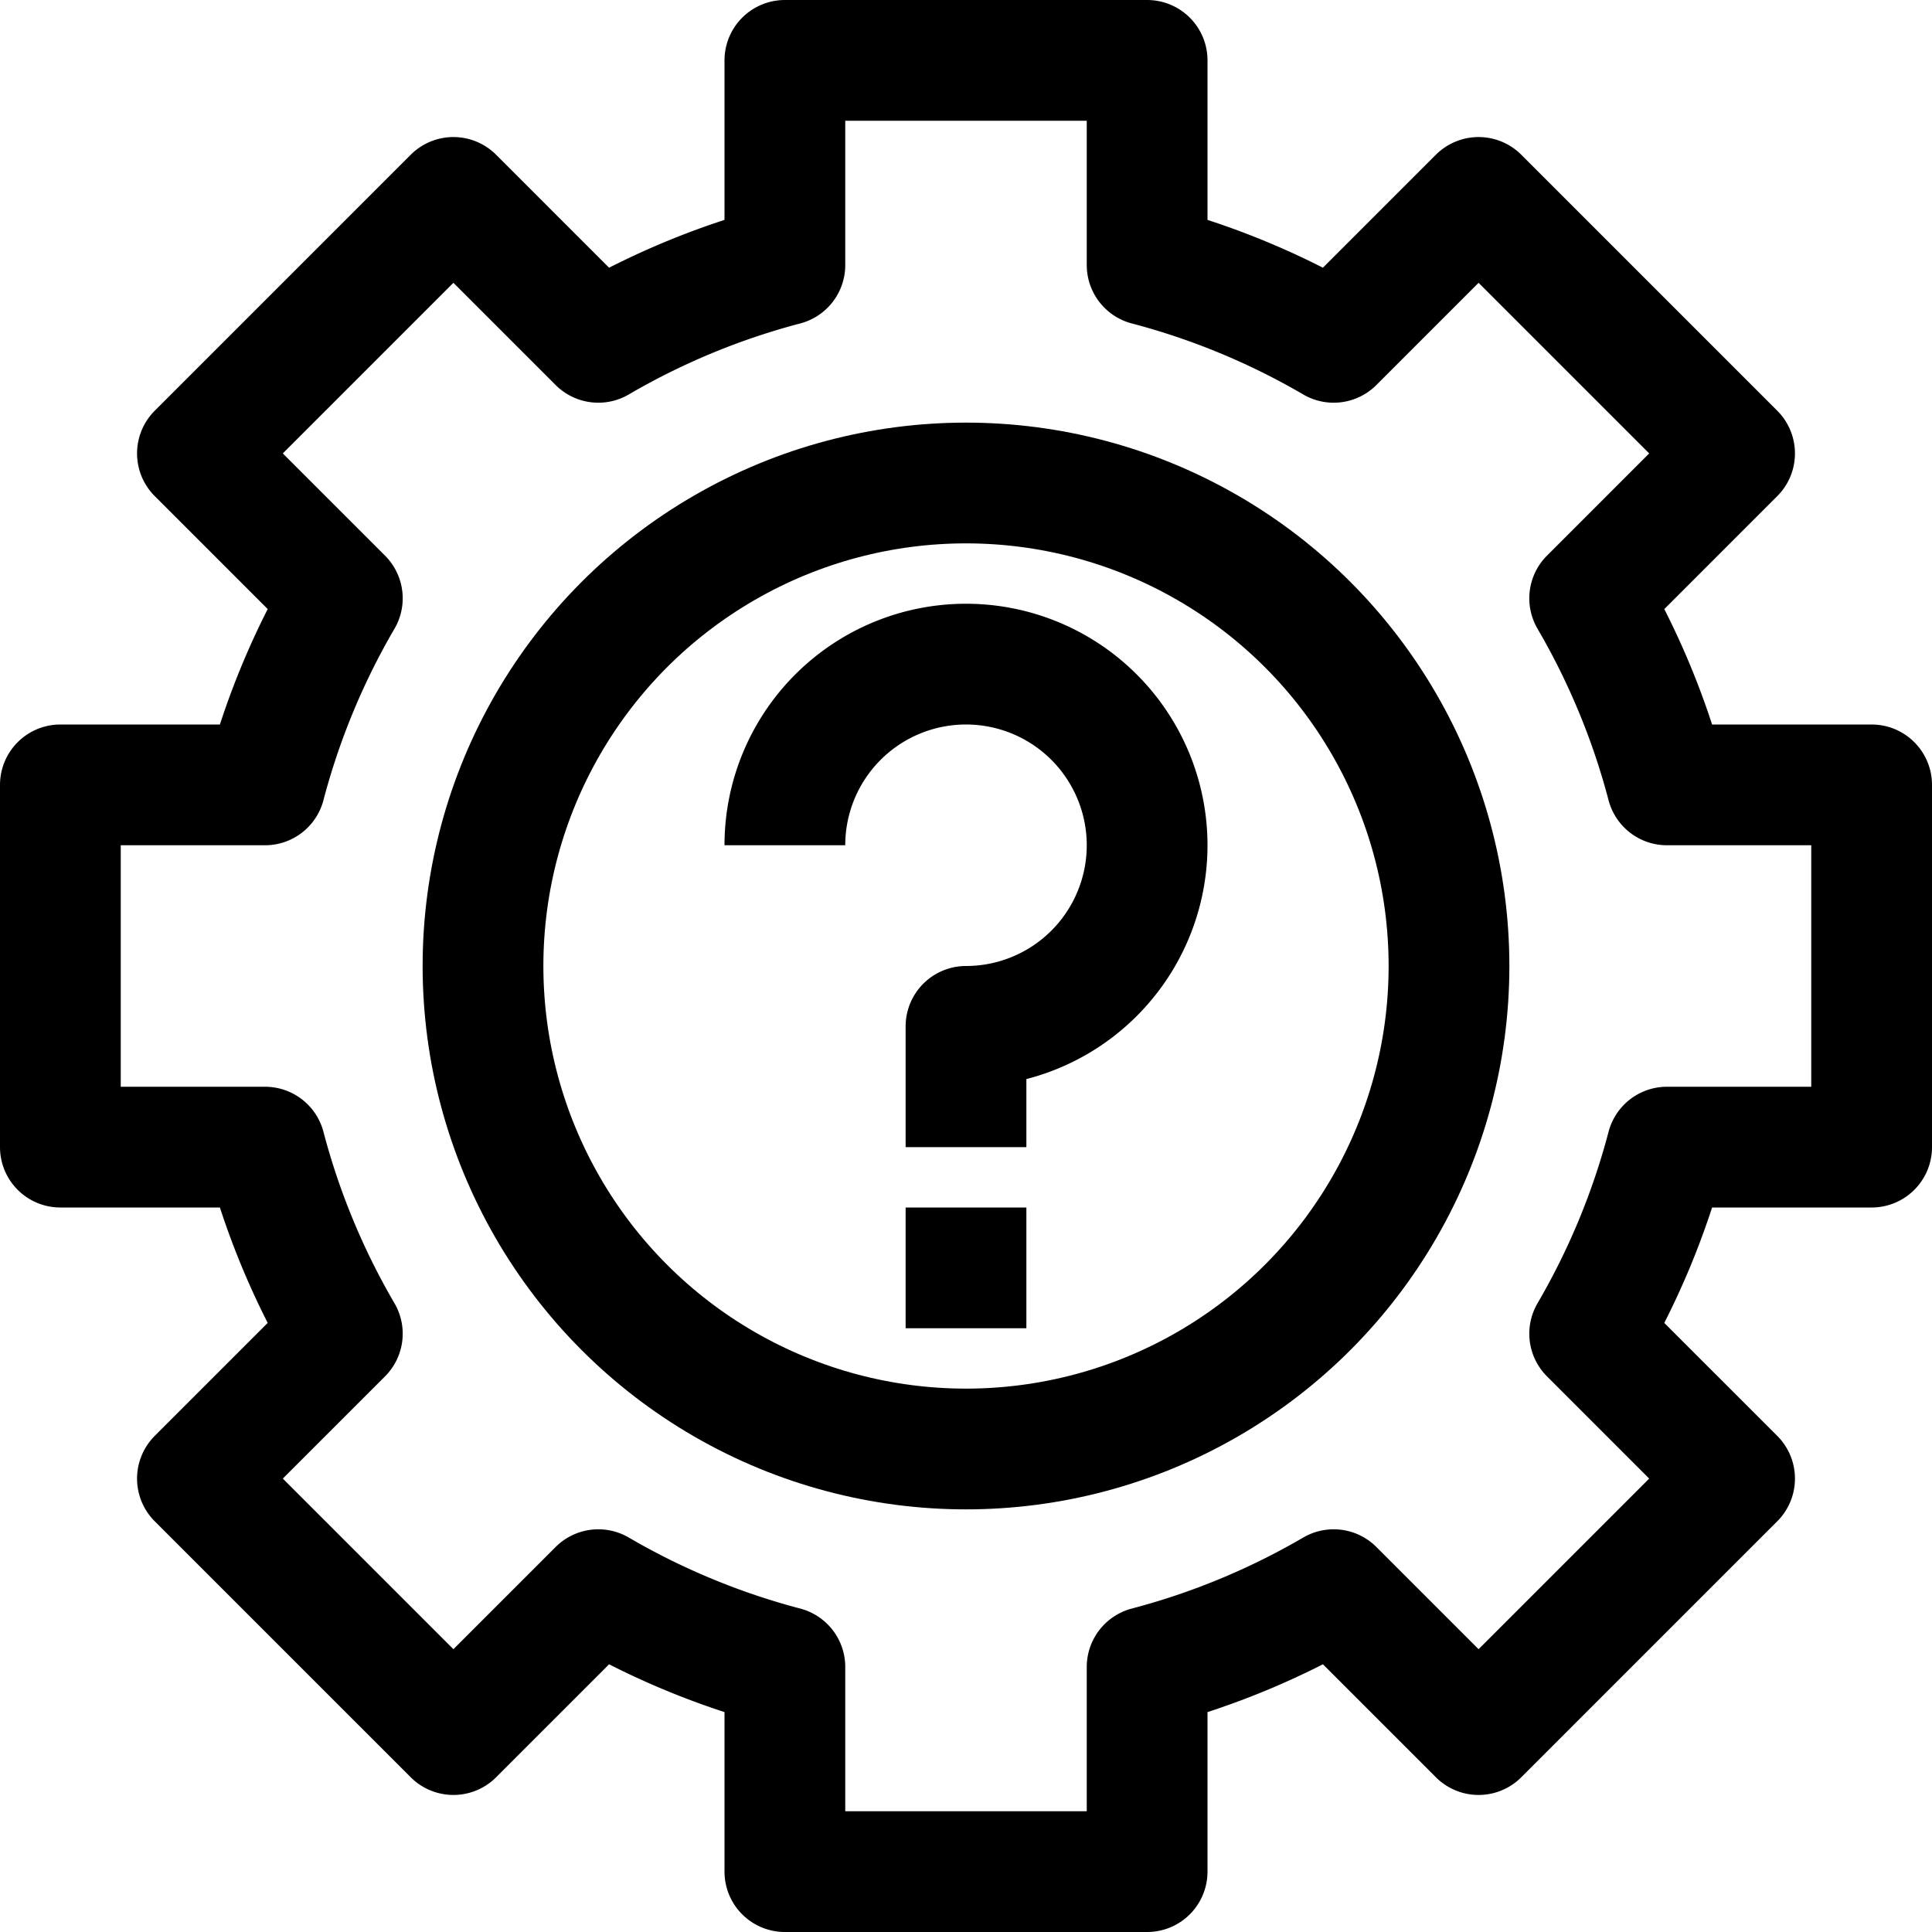
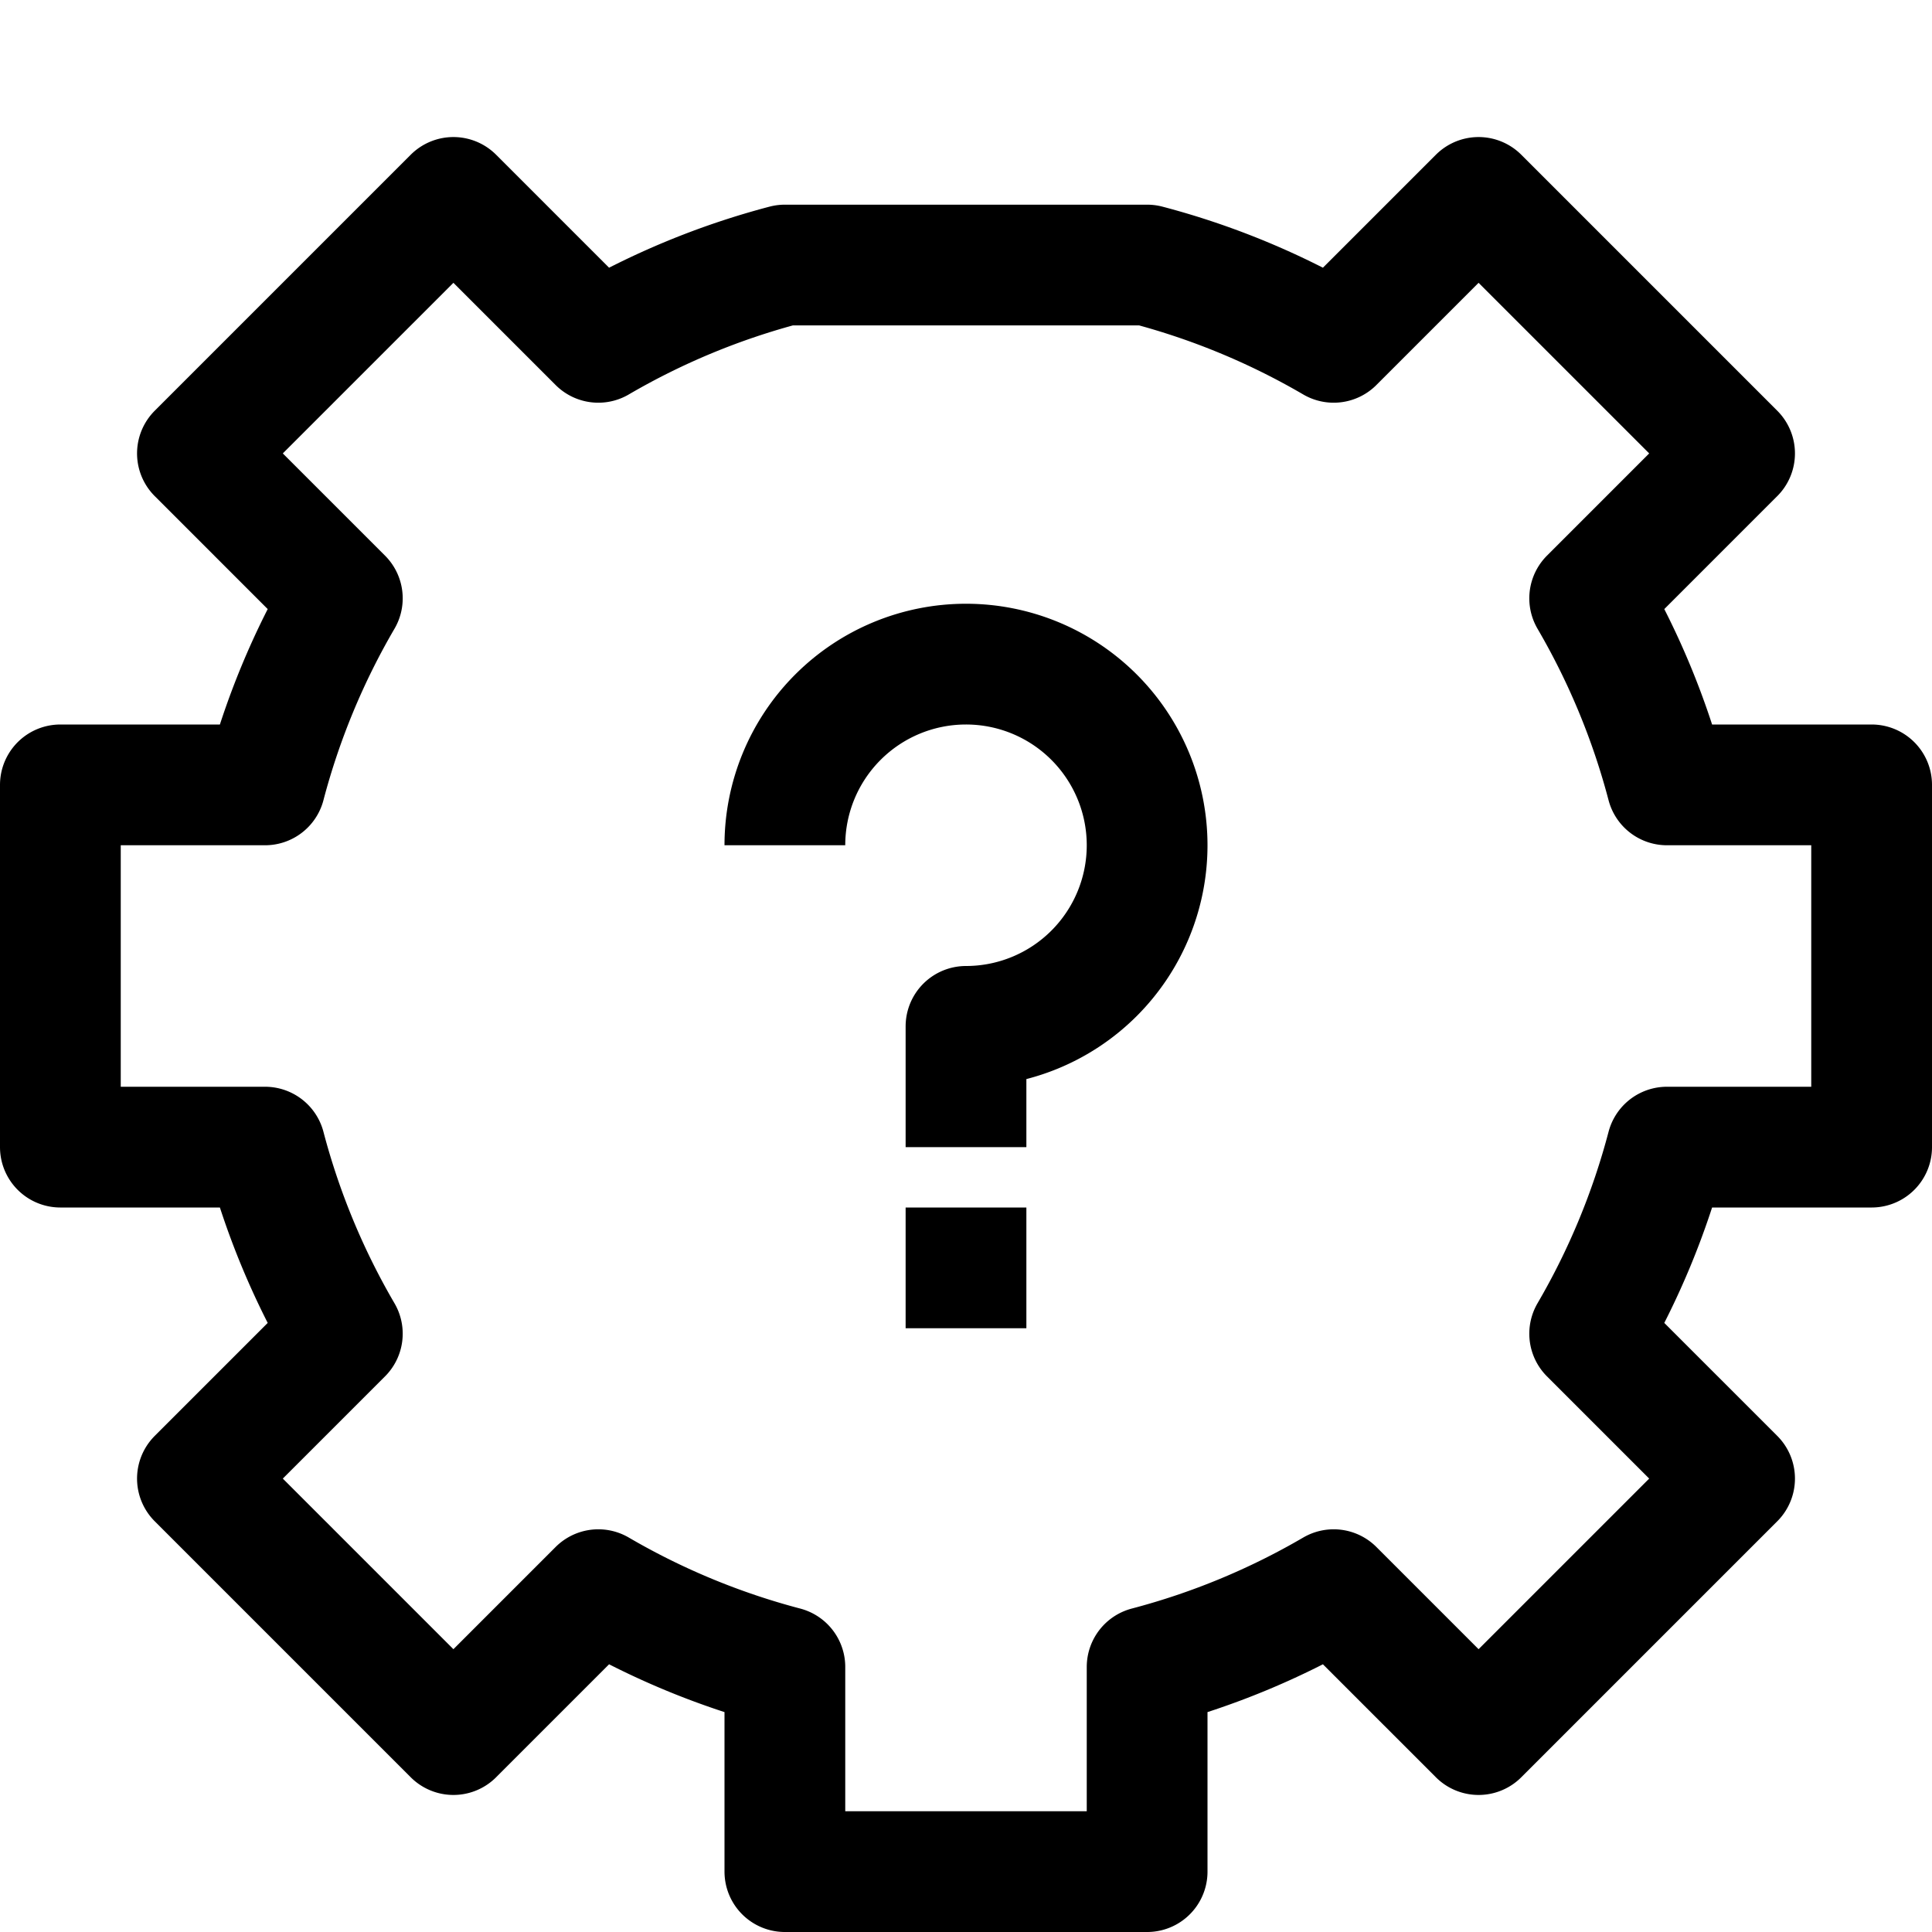
<svg xmlns="http://www.w3.org/2000/svg" viewBox="0 0 32 32">
  <defs>
    <style>.cls-1{fill:none;stroke:#000;stroke-linejoin:round;stroke-width:2px;}</style>
  </defs>
  <title />
  <g data-name="27-Settings" id="_27-Settings">
    <path class="cls-1" d="M13,14a3,3,0,1,1,3,3v2" />
    <line class="cls-1" x1="15" x2="17" y1="21" y2="21" />
-     <path class="cls-1" d="M31,19V13H27.61a12.36,12.36,0,0,0-1.28-3.09l2.4-2.4L24.49,3.27l-2.4,2.4A12.36,12.36,0,0,0,19,4.39V1H13V4.39A12.36,12.36,0,0,0,9.91,5.67l-2.4-2.4L3.27,7.51l2.4,2.4A12.36,12.36,0,0,0,4.39,13H1v6H4.39a12.36,12.36,0,0,0,1.28,3.09l-2.4,2.4,4.24,4.24,2.4-2.4A12.36,12.36,0,0,0,13,27.61V31h6V27.61a12.36,12.36,0,0,0,3.09-1.28l2.4,2.4,4.24-4.24-2.4-2.4A12.36,12.36,0,0,0,27.61,19Z" />
-     <circle class="cls-1" cx="16" cy="16" r="8" />
+     <path class="cls-1" d="M31,19V13H27.61a12.36,12.36,0,0,0-1.28-3.09l2.4-2.4L24.49,3.27l-2.4,2.4A12.36,12.36,0,0,0,19,4.39H13V4.39A12.36,12.36,0,0,0,9.91,5.67l-2.4-2.4L3.27,7.51l2.4,2.4A12.36,12.36,0,0,0,4.39,13H1v6H4.39a12.36,12.36,0,0,0,1.28,3.09l-2.4,2.4,4.24,4.24,2.4-2.4A12.36,12.36,0,0,0,13,27.61V31h6V27.61a12.36,12.36,0,0,0,3.09-1.28l2.4,2.4,4.24-4.24-2.4-2.4A12.36,12.36,0,0,0,27.61,19Z" />
  </g>
</svg>